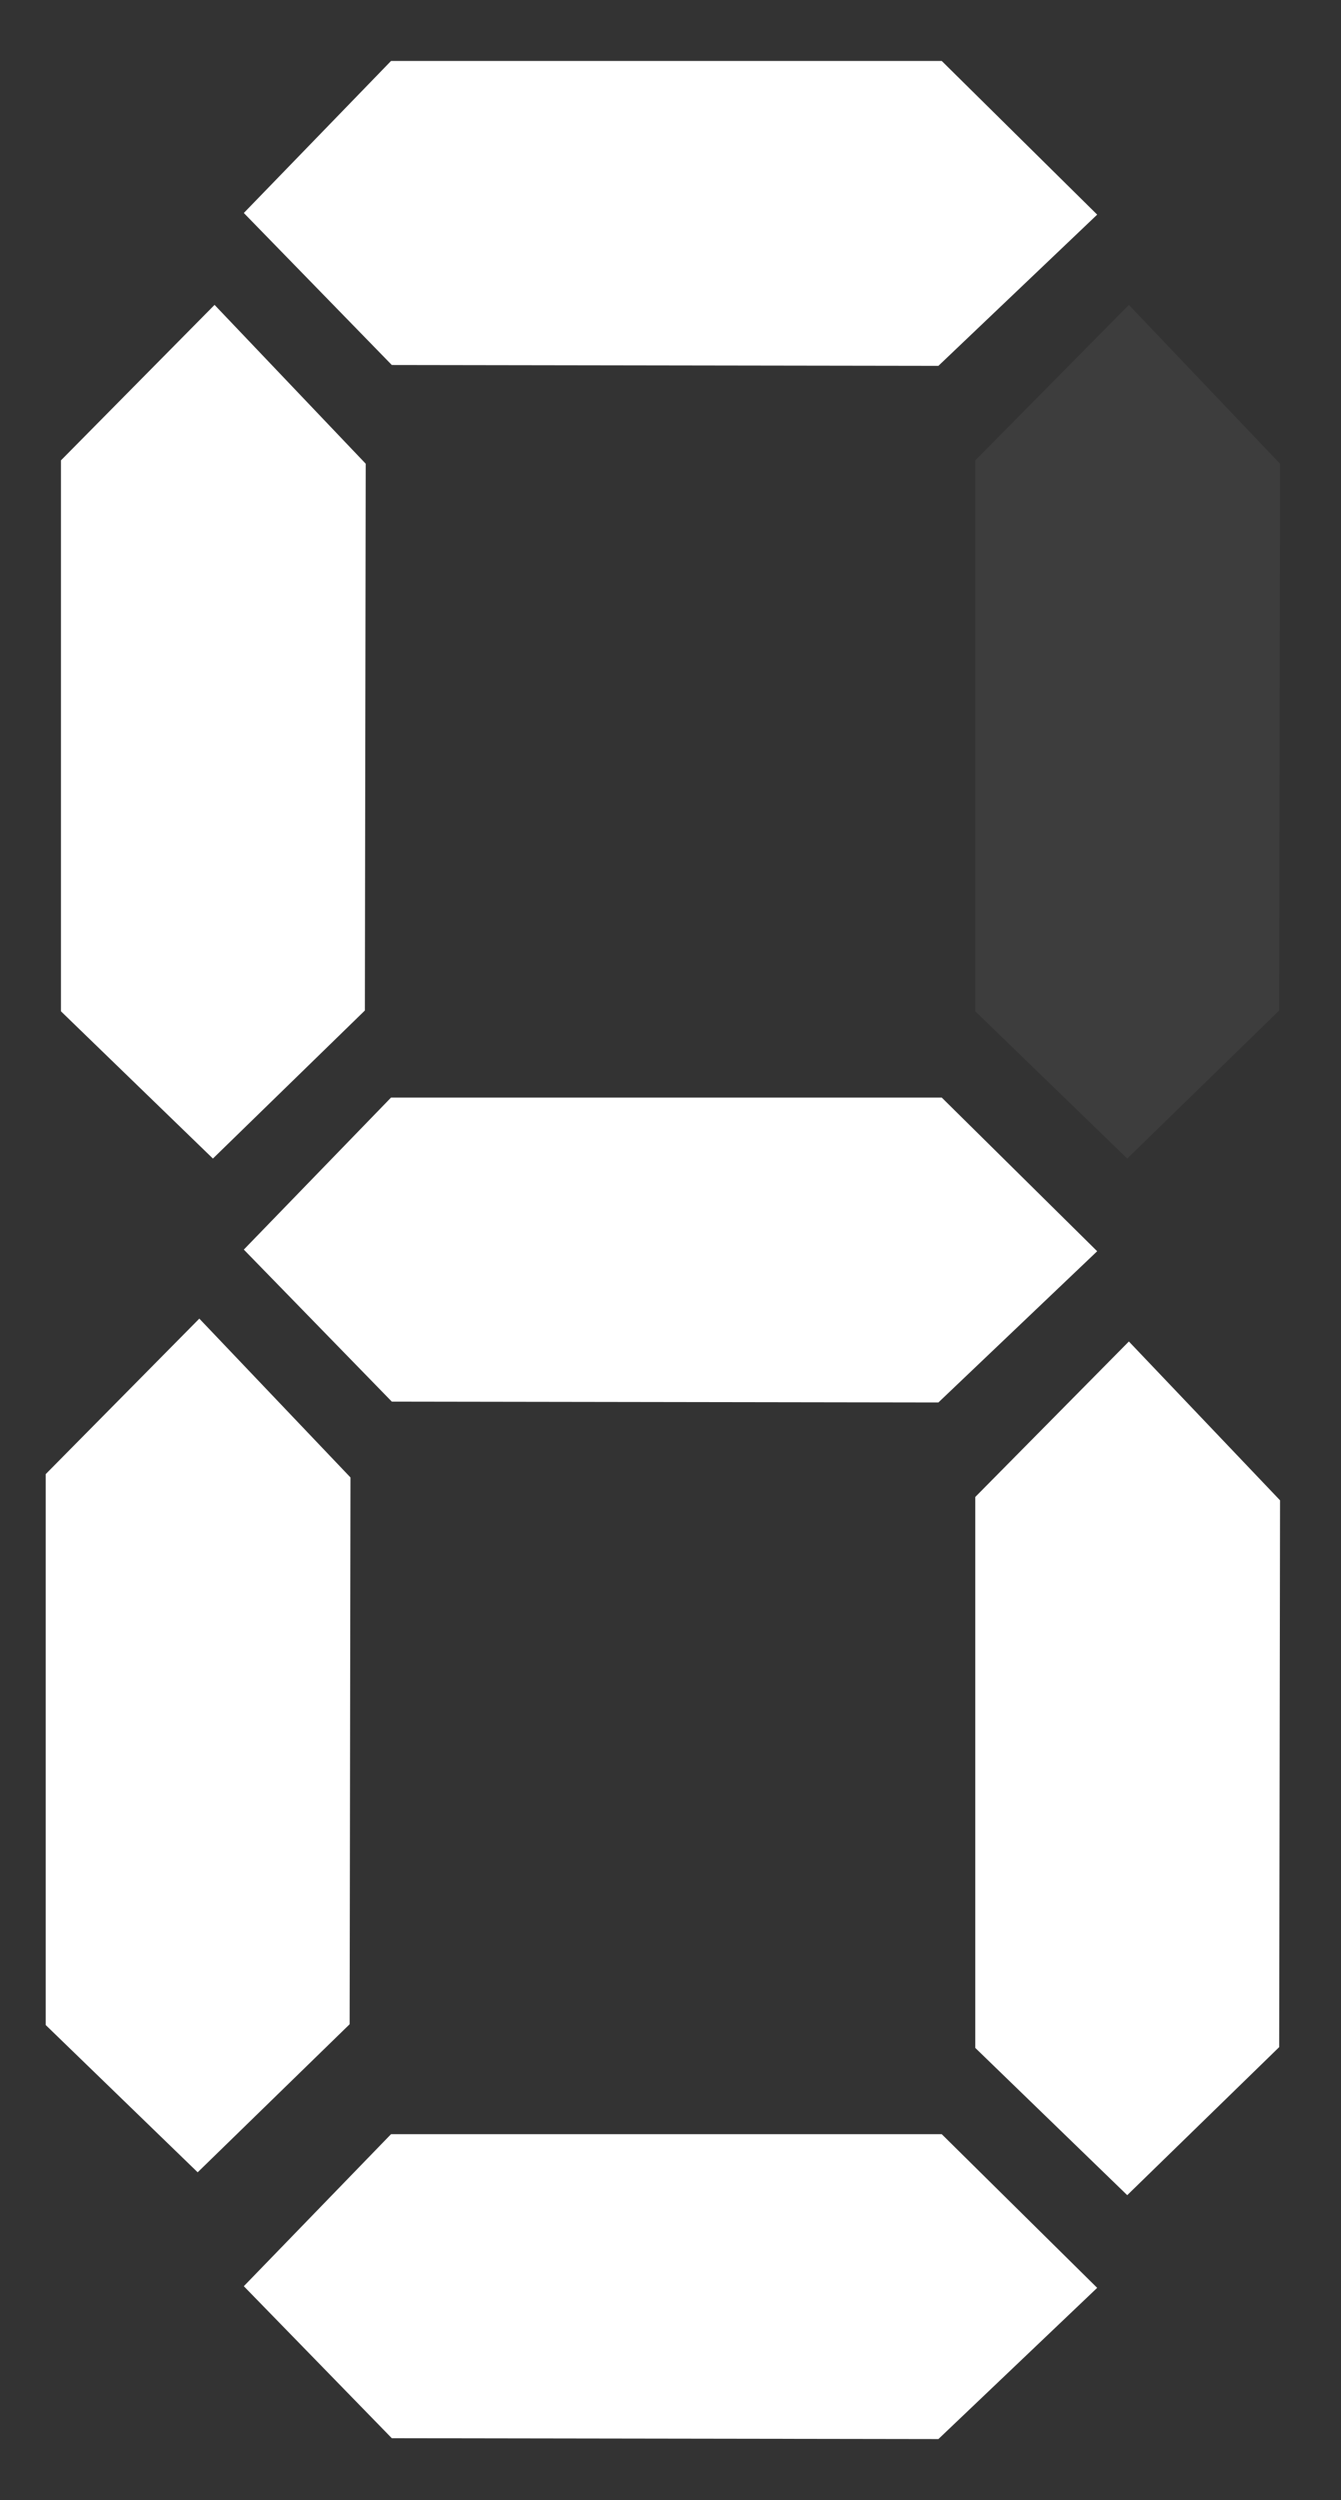
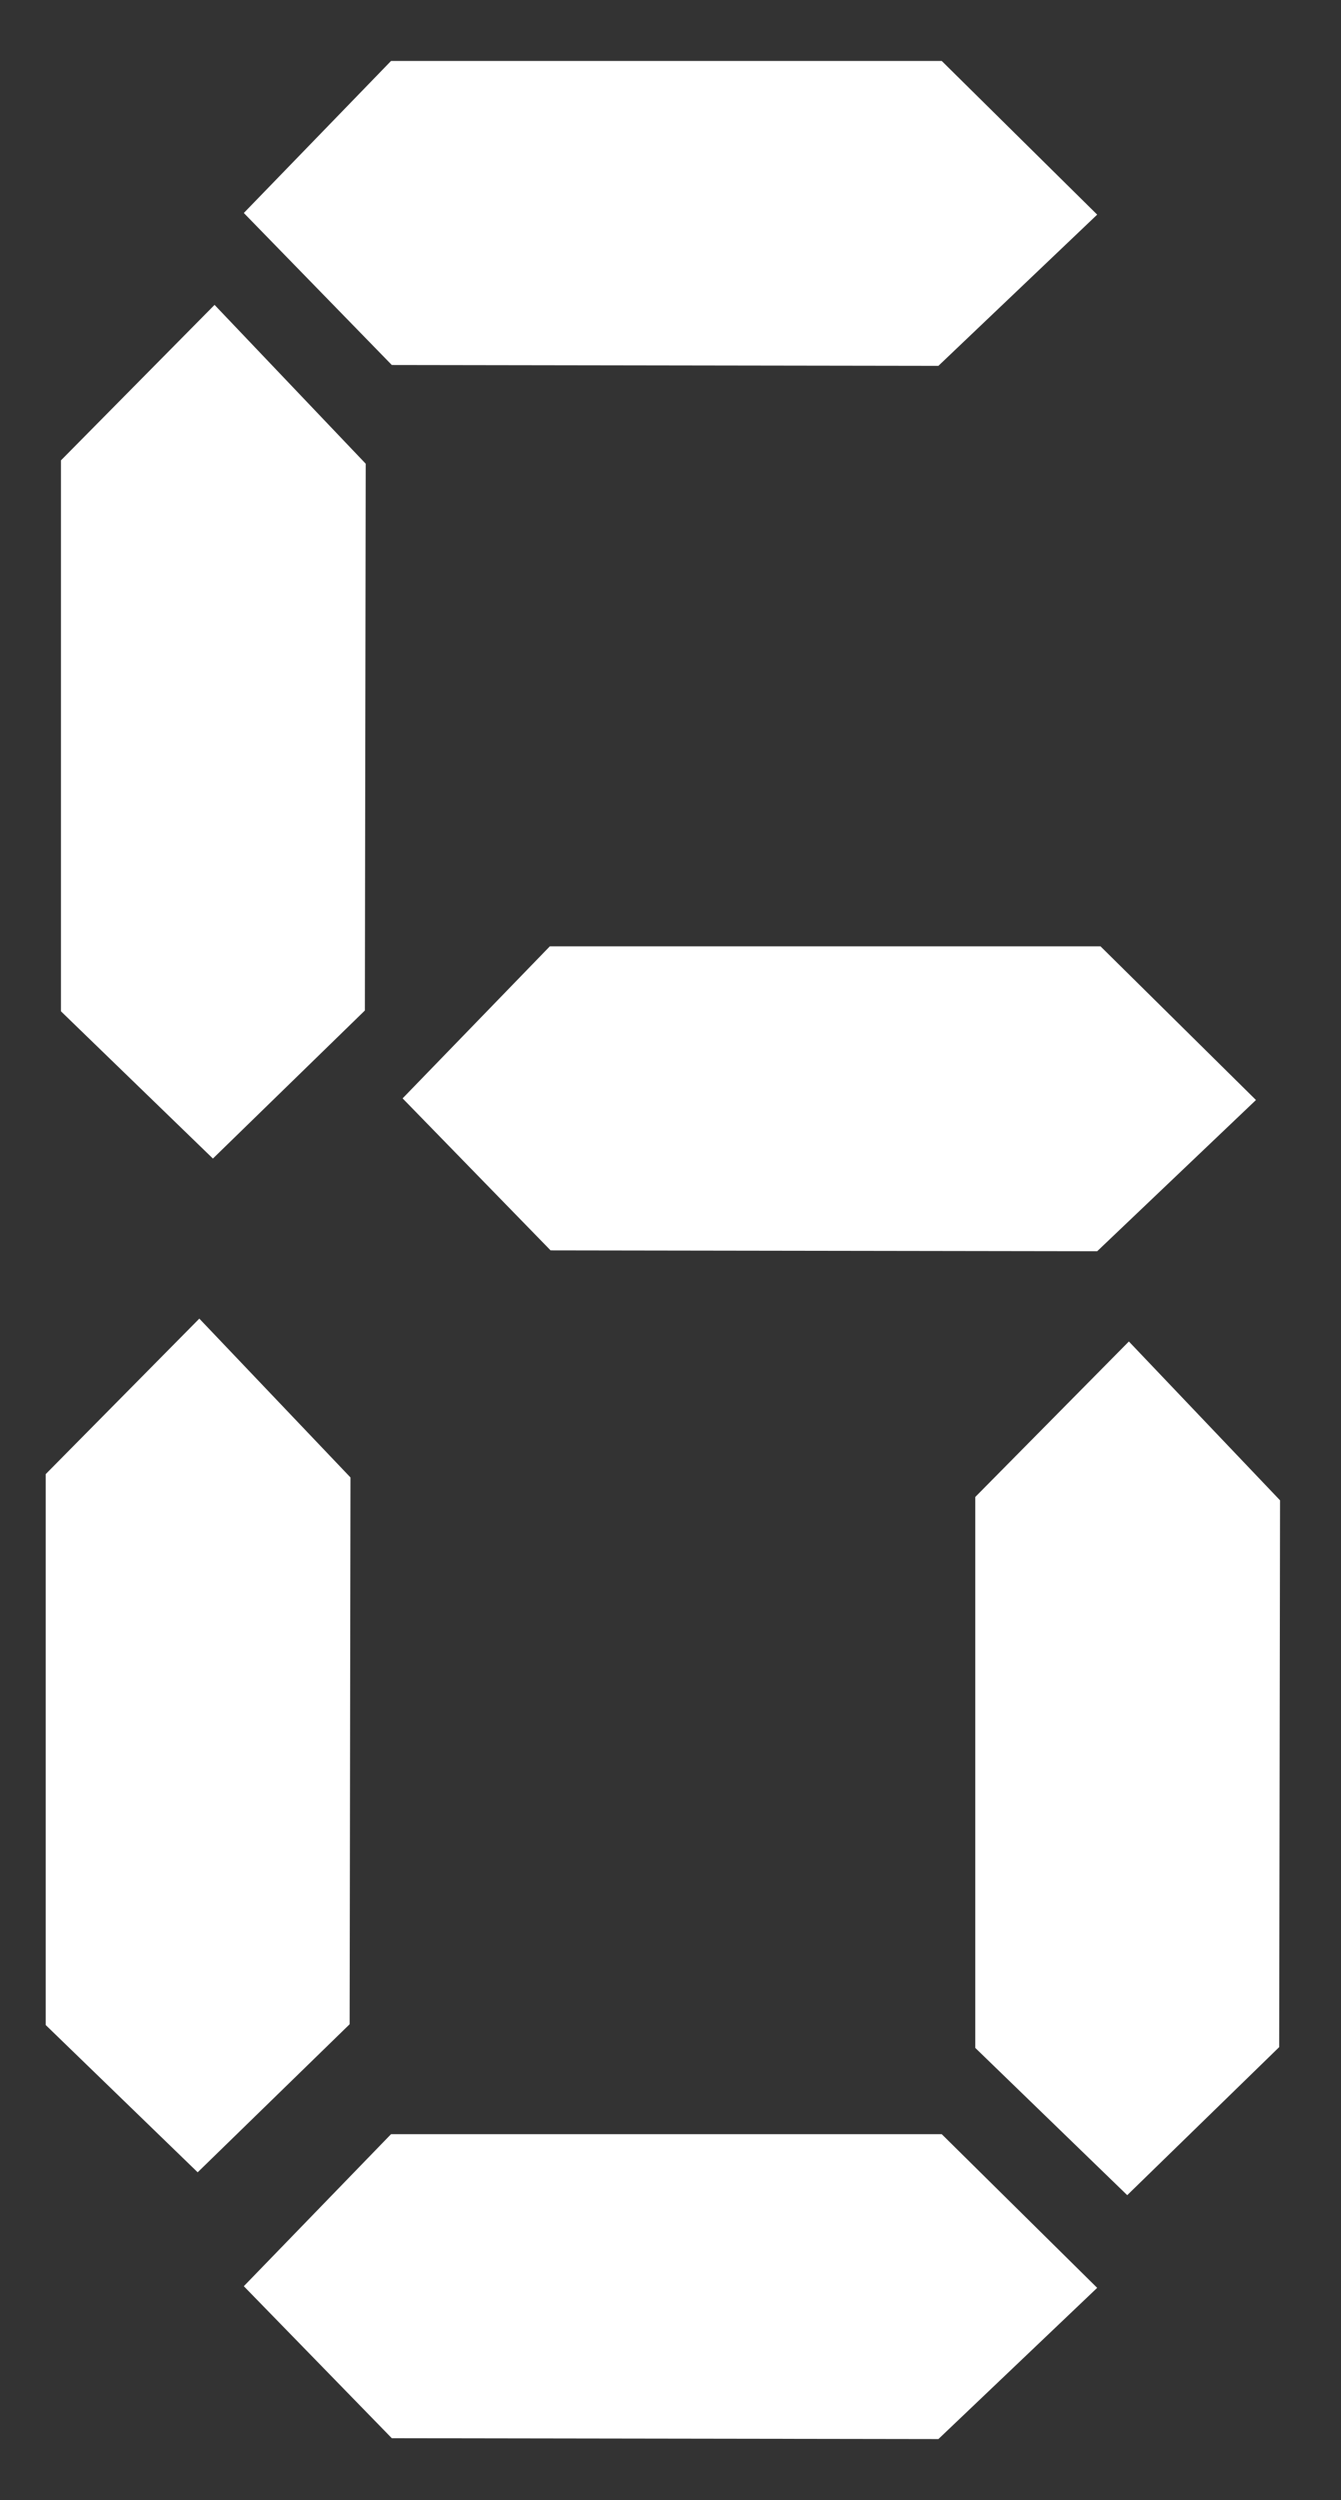
<svg xmlns="http://www.w3.org/2000/svg" width="22" height="41">
  <rect width="100%" height="100%" fill="#333333" stroke="none" />
  <g>
    <title>Layer 1</title>
    <g id="svg_2">
-       <path d="m18.52,5l2.48,2.605l-0.014,8.967l-2.493,2.428l-2.493,-2.415l0,-9.035l2.52,-2.55z" id="path3260" stroke-width="1px" fill-rule="evenodd" fill="#ffffff" opacity="0.05" />
      <path d="m18.52,22l2.48,2.605l-0.014,8.967l-2.493,2.428l-2.493,-2.415l0,-9.035l2.52,-2.55z" id="path3262" stroke-width="1px" fill-rule="evenodd" fill="#ffffff" />
-       <path d="m18,20.52l-2.605,2.48l-8.967,-0.014l-2.428,-2.493l2.415,-2.493l9.035,0l2.55,2.52z" id="path3264" stroke-width="1px" fill-rule="evenodd" fill="#ffffff" />
+       <path d="m18,20.52l-8.967,-0.014l-2.428,-2.493l2.415,-2.493l9.035,0l2.55,2.52z" id="path3264" stroke-width="1px" fill-rule="evenodd" fill="#ffffff" />
      <path d="m18,3.52l-2.605,2.48l-8.967,-0.014l-2.428,-2.493l2.415,-2.493l9.035,0l2.55,2.52z" id="path3266" stroke-width="1px" fill-rule="evenodd" fill="#ffffff" />
      <path d="m18,37.52l-2.605,2.48l-8.967,-0.014l-2.428,-2.493l2.415,-2.493l9.035,0l2.55,2.52z" id="path3268" stroke-width="1px" fill-rule="evenodd" fill="#ffffff" />
      <path d="m3.52,5l2.48,2.605l-0.014,8.967l-2.493,2.428l-2.493,-2.415l0,-9.035l2.52,-2.55z" id="path3270" stroke-width="1px" fill-rule="evenodd" fill="#ffffff" />
      <path d="m3.27,21.625l2.48,2.605l-0.014,8.967l-2.493,2.428l-2.493,-2.415l0,-9.035l2.52,-2.55z" stroke-width="1px" fill-rule="evenodd" fill="#ffffff" id="svg_1" />
    </g>
  </g>
</svg>